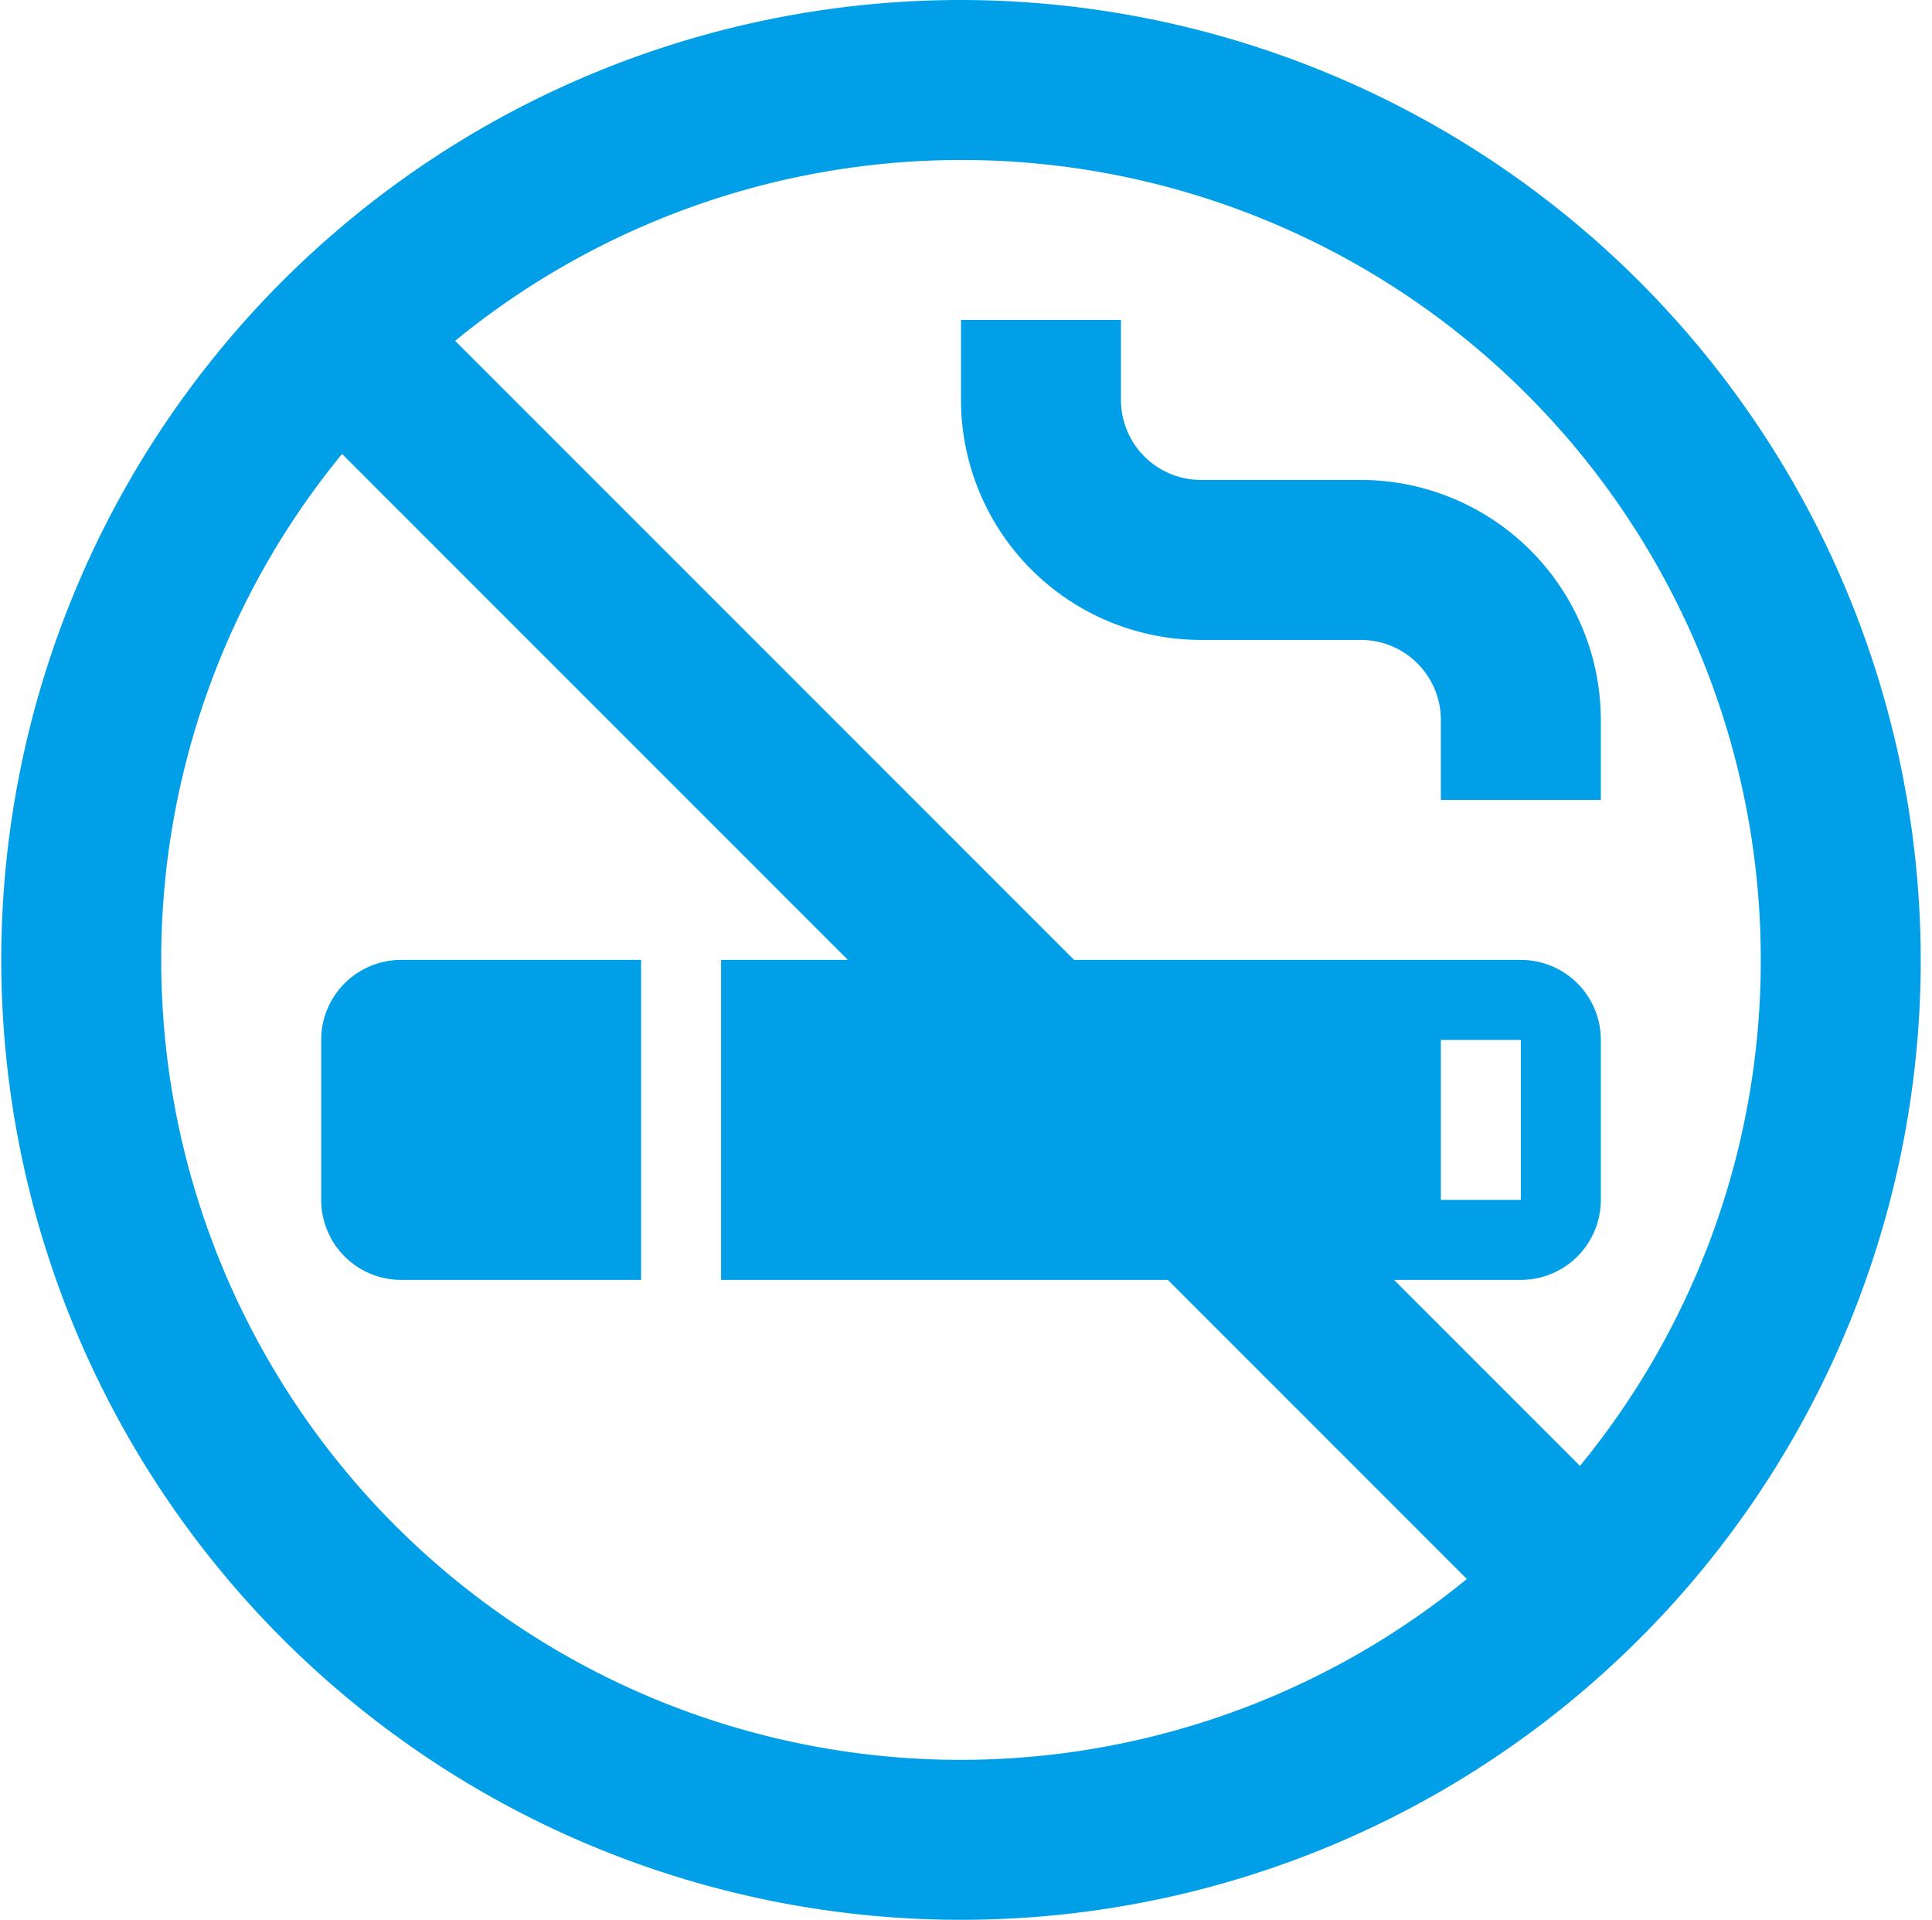
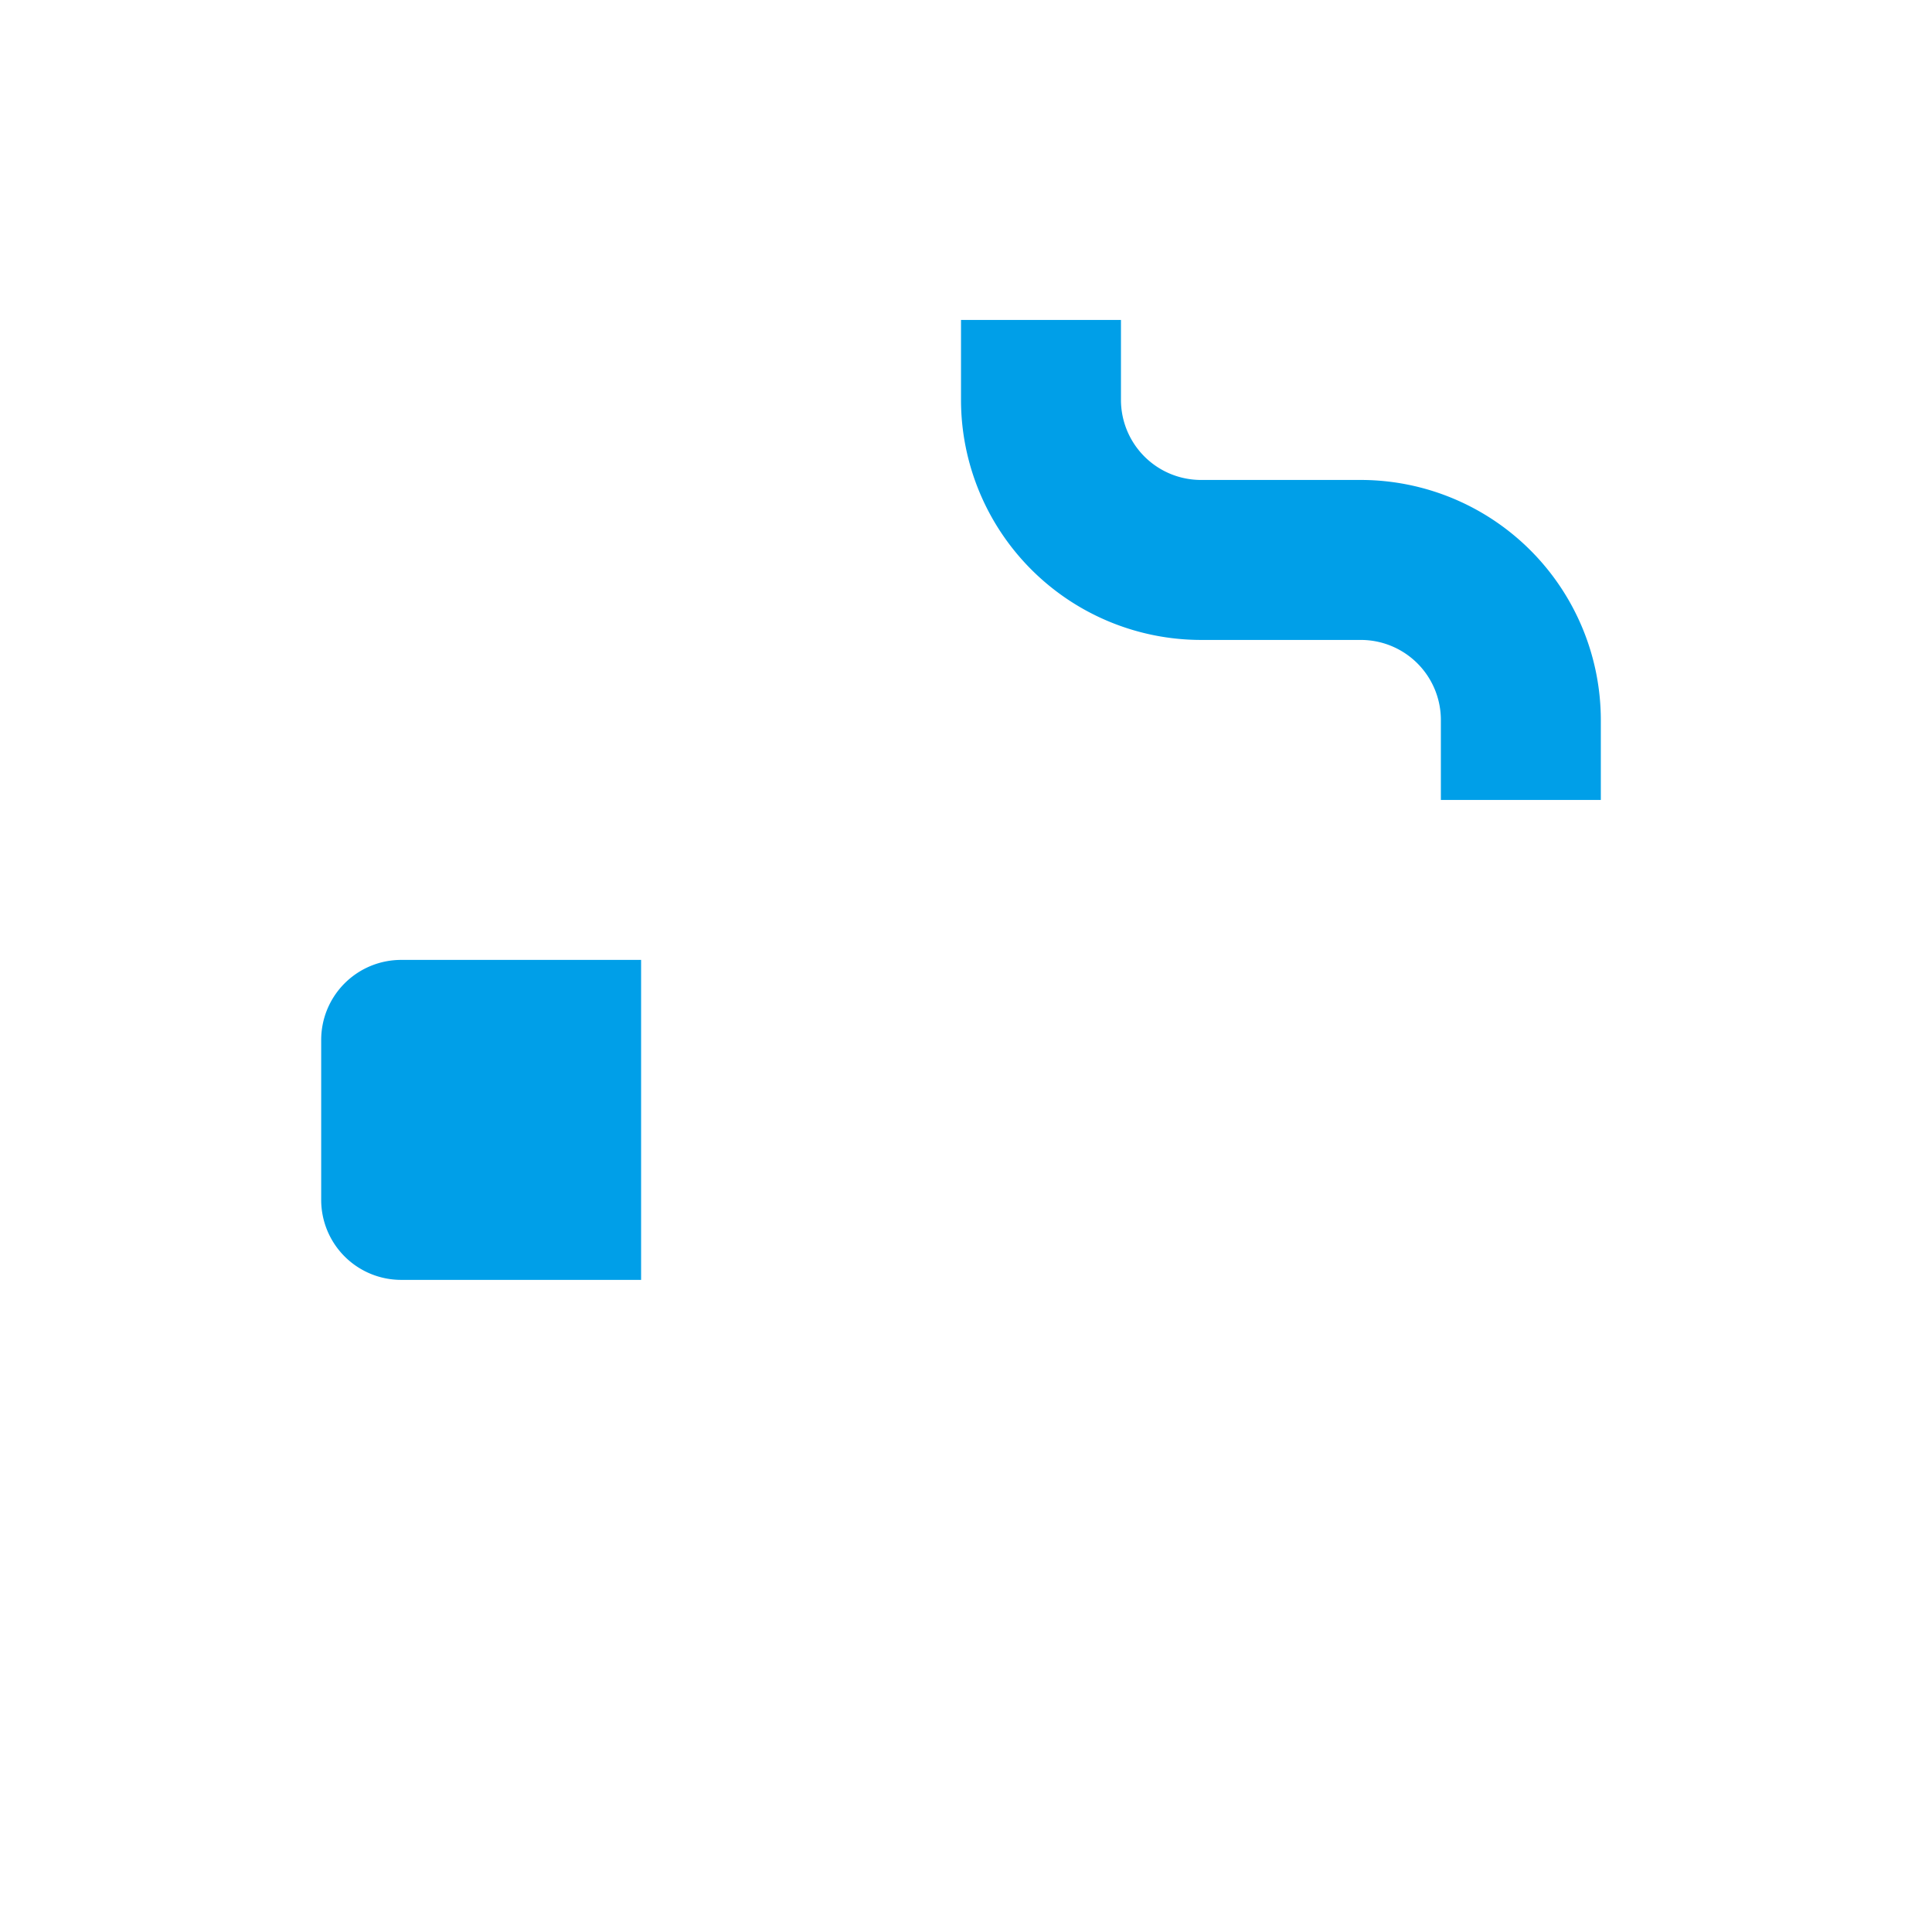
<svg xmlns="http://www.w3.org/2000/svg" width="154" height="153" fill="none">
-   <path d="M76.602 0a76.5 76.5 0 1 0 76.5 76.5A76.586 76.586 0 0 0 76.602 0Zm63.75 76.5a63.455 63.455 0 0 1-14.413 40.322L111.117 102h10.11a6.376 6.376 0 0 0 6.375-6.375v-12.75a6.374 6.374 0 0 0-6.375-6.375h-35.61L36.28 27.163A63.713 63.713 0 0 1 140.352 76.5Zm-25.5 19.125v-12.75h6.375v12.75h-6.375Zm-102-19.125a63.45 63.45 0 0 1 14.413-40.322L67.585 76.5H57.478V102h35.609l23.837 23.837a63.708 63.708 0 0 1-67.651 8.272A63.719 63.719 0 0 1 12.852 76.5Z" fill="#009FE8" />
  <path d="M95.727 51h12.75a6.38 6.38 0 0 1 6.375 6.375v6.375h12.75v-6.375a19.15 19.15 0 0 0-19.125-19.125h-12.75a6.382 6.382 0 0 1-6.375-6.375V25.5h-12.75v6.375A19.146 19.146 0 0 0 95.727 51ZM25.602 82.875v12.75A6.375 6.375 0 0 0 31.977 102h19.125V76.5H31.977a6.375 6.375 0 0 0-6.375 6.375Z" fill="#009FE8" />
</svg>